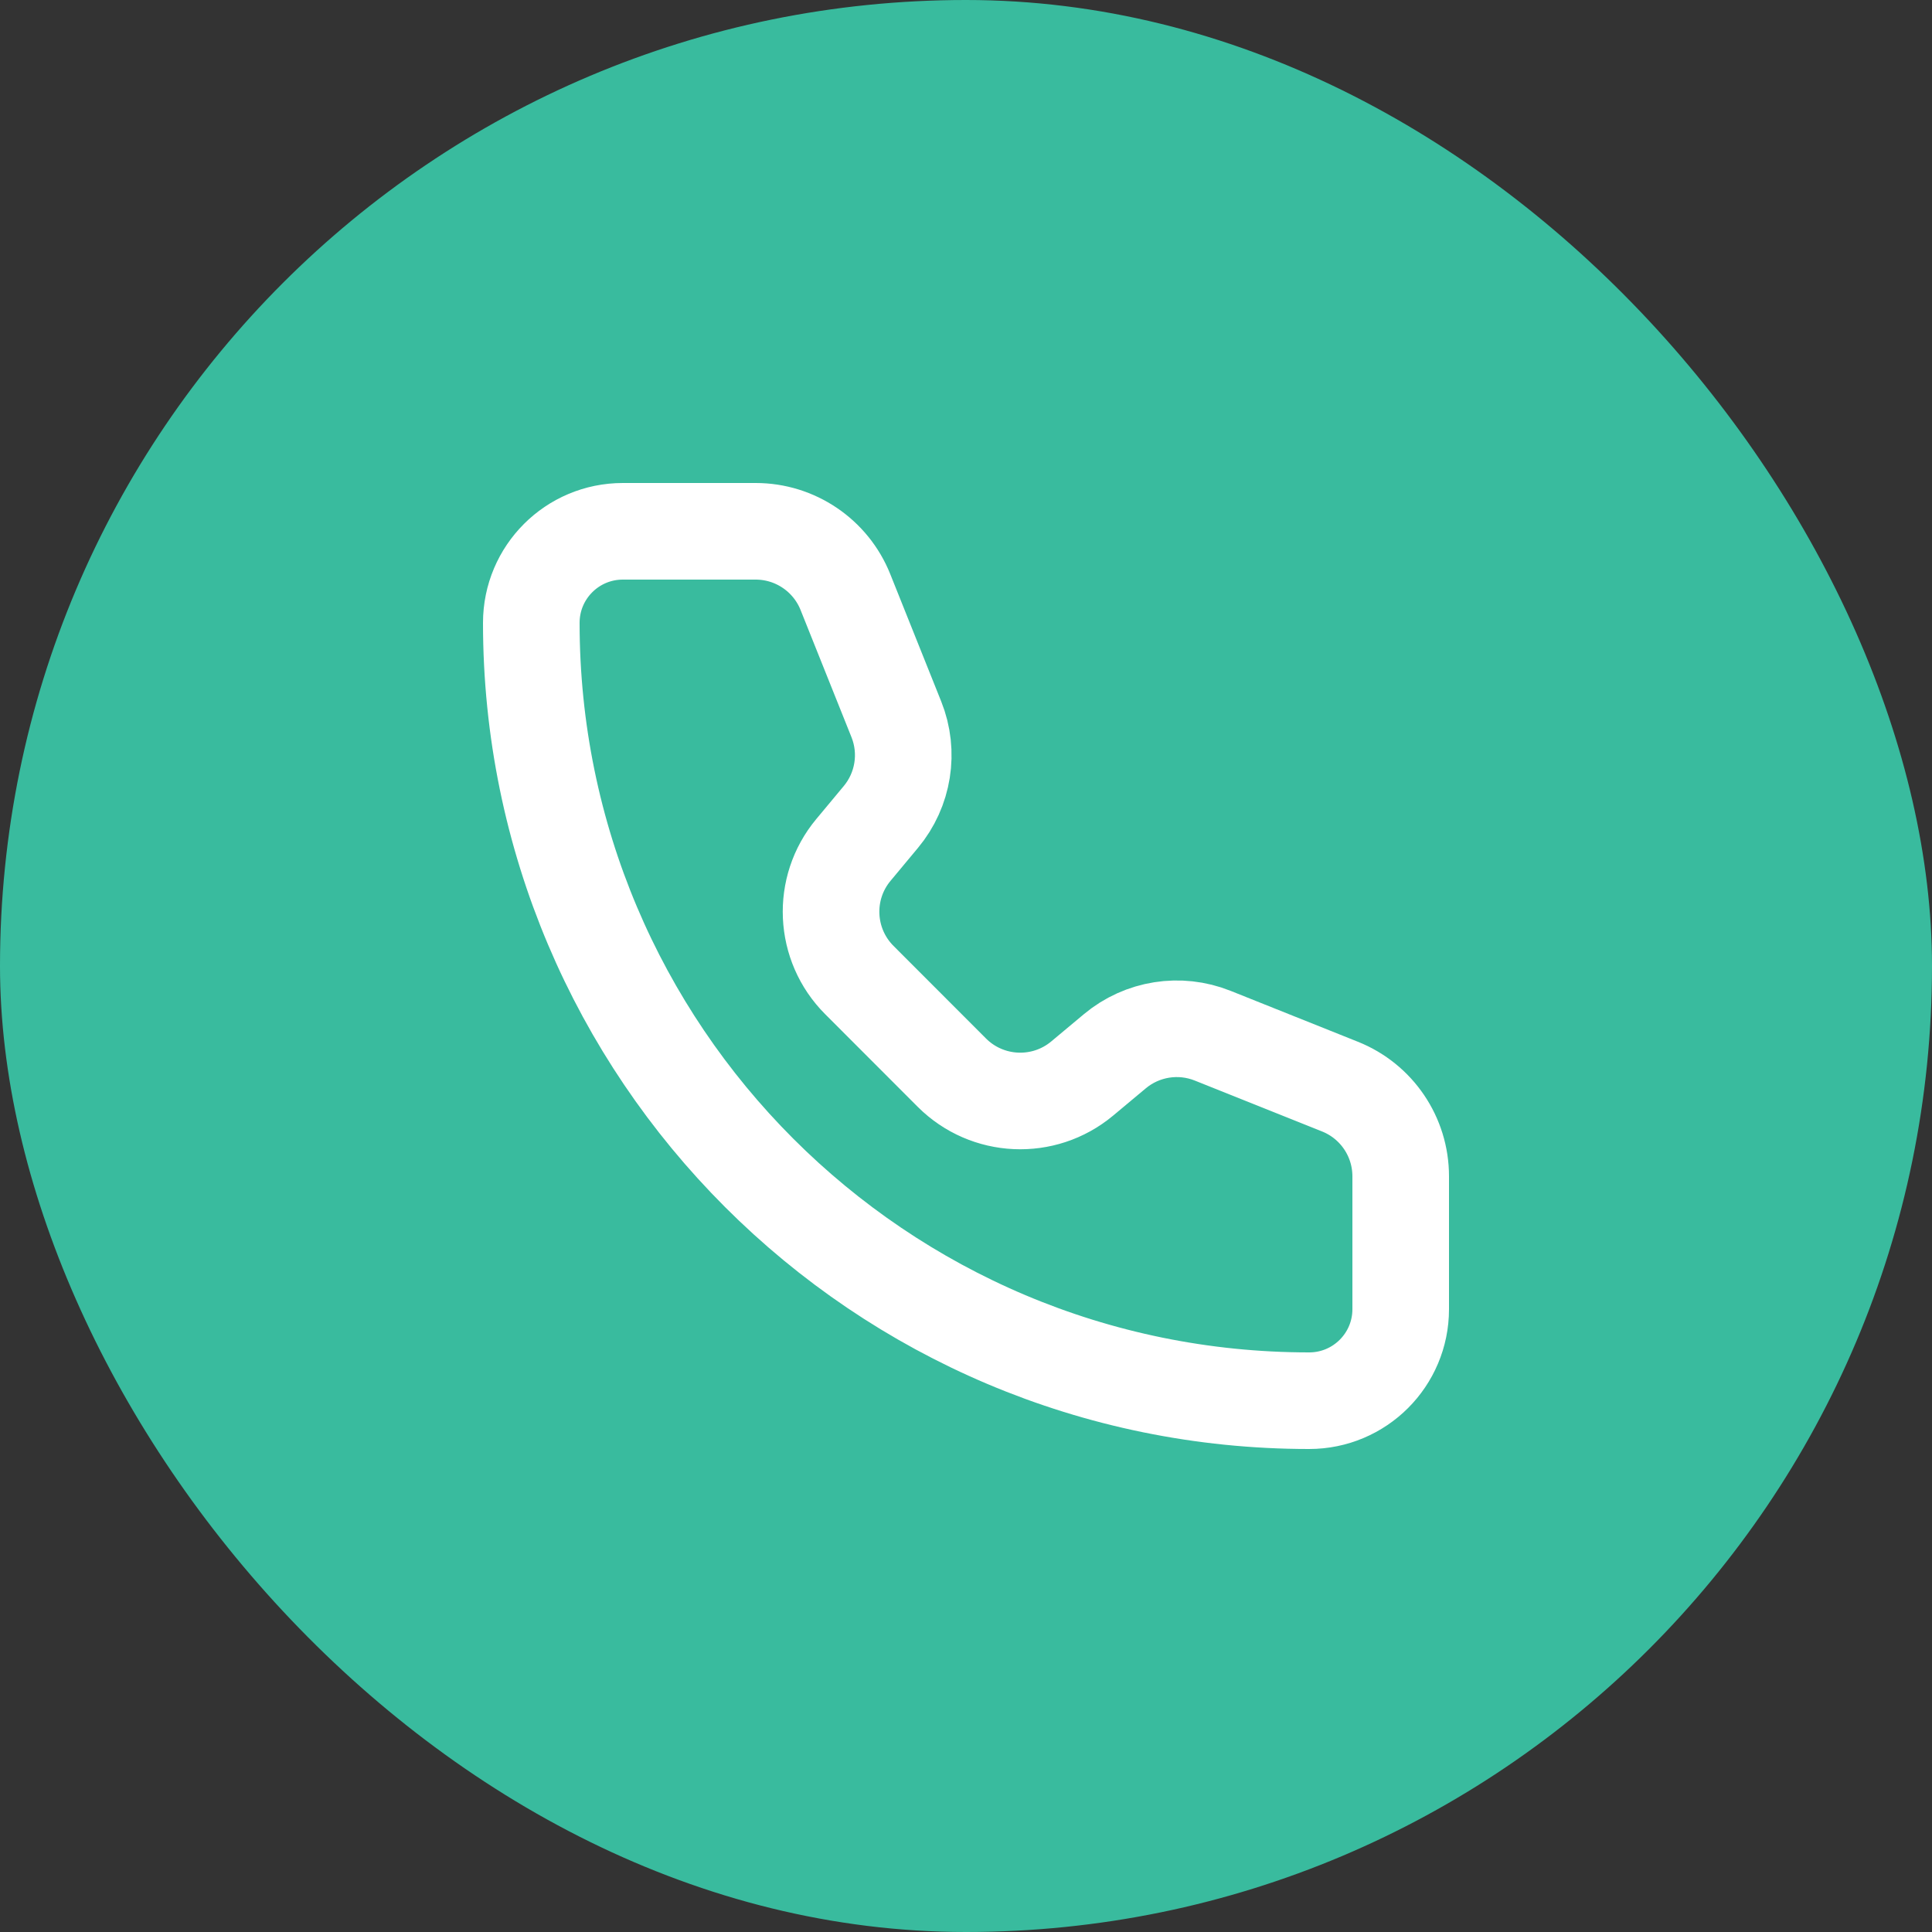
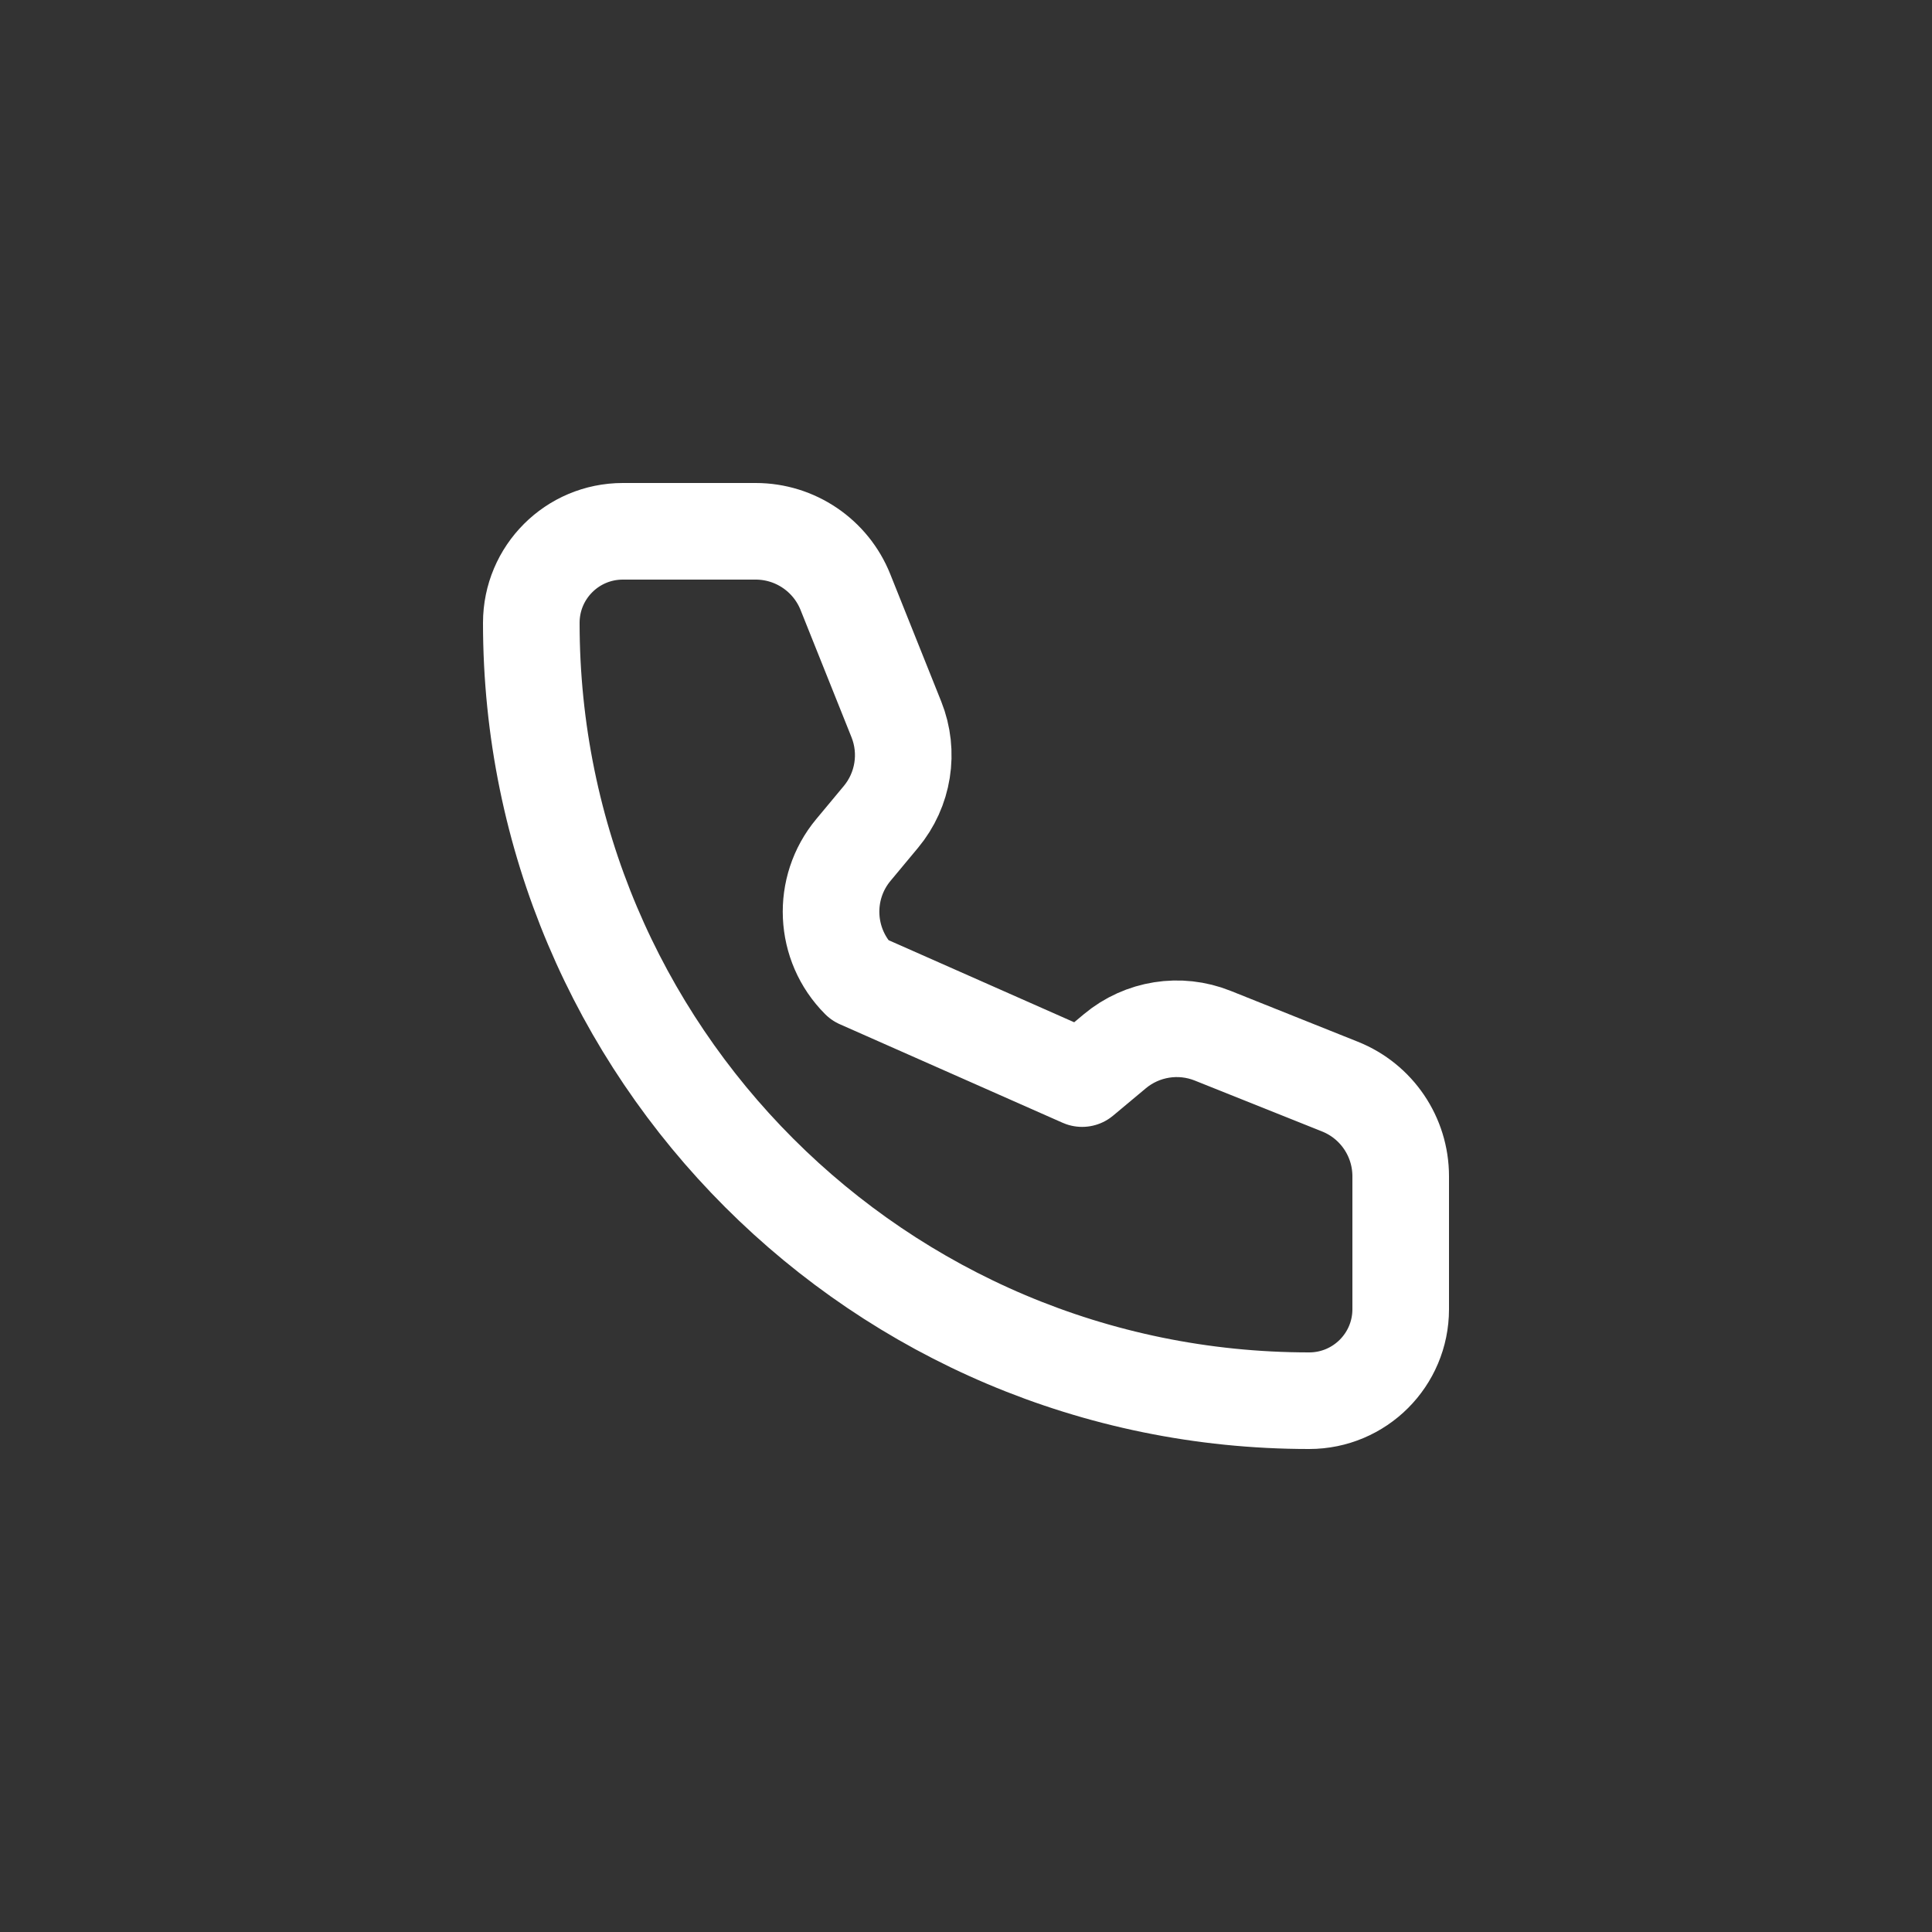
<svg xmlns="http://www.w3.org/2000/svg" width="40" height="40" viewBox="0 0 40 40" fill="none">
  <rect x="0" y="0" width="40" height="40" fill="#333333" stroke="none" />
-   <rect width="40" height="40" rx="20" fill="#39BB9E" />
-   <path d="M17.503 12.257C17.199 11.498 16.463 11 15.646 11H12.895C11.848 11 11 11.848 11 12.895C11 21.789 18.211 29 27.105 29C28.152 29 29 28.152 29 27.105L29 24.354C29 23.536 28.503 22.801 27.743 22.497L25.107 21.443C24.425 21.17 23.648 21.293 23.084 21.763L22.404 22.331C21.609 22.993 20.44 22.94 19.708 22.209L17.792 20.291C17.061 19.56 17.007 18.391 17.669 17.597L18.236 16.916C18.707 16.352 18.831 15.575 18.558 14.893L17.503 12.257Z" stroke="white" stroke-width="2" stroke-linecap="round" stroke-linejoin="round" />
+   <path d="M17.503 12.257C17.199 11.498 16.463 11 15.646 11H12.895C11.848 11 11 11.848 11 12.895C11 21.789 18.211 29 27.105 29C28.152 29 29 28.152 29 27.105L29 24.354C29 23.536 28.503 22.801 27.743 22.497L25.107 21.443C24.425 21.17 23.648 21.293 23.084 21.763L22.404 22.331L17.792 20.291C17.061 19.56 17.007 18.391 17.669 17.597L18.236 16.916C18.707 16.352 18.831 15.575 18.558 14.893L17.503 12.257Z" stroke="white" stroke-width="2" stroke-linecap="round" stroke-linejoin="round" />
</svg>